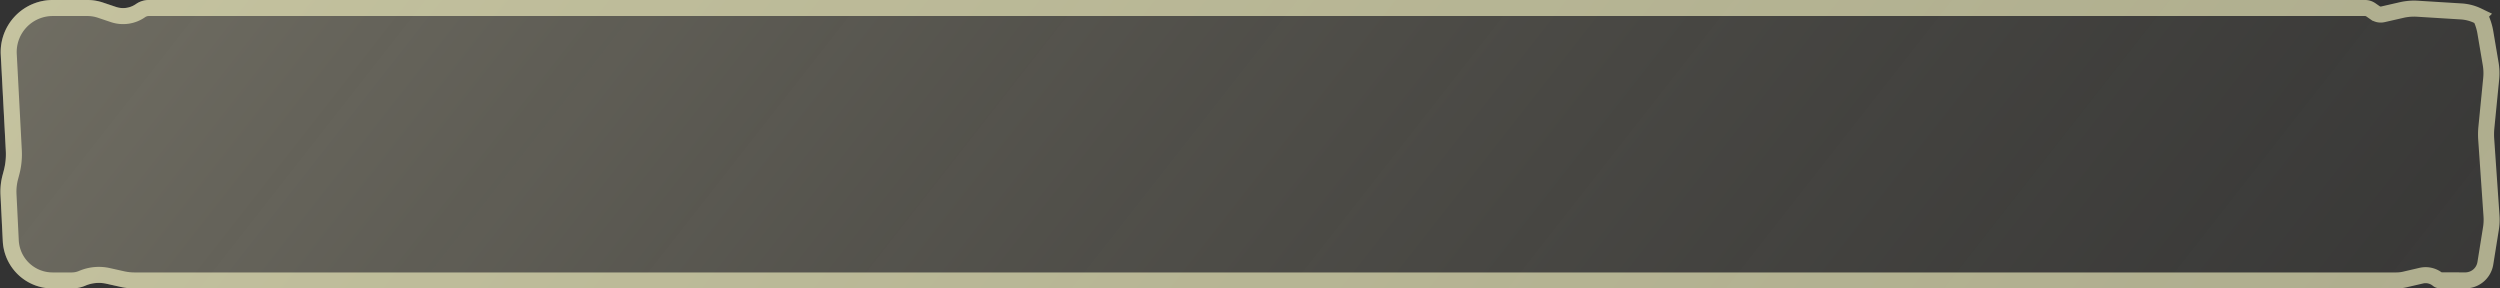
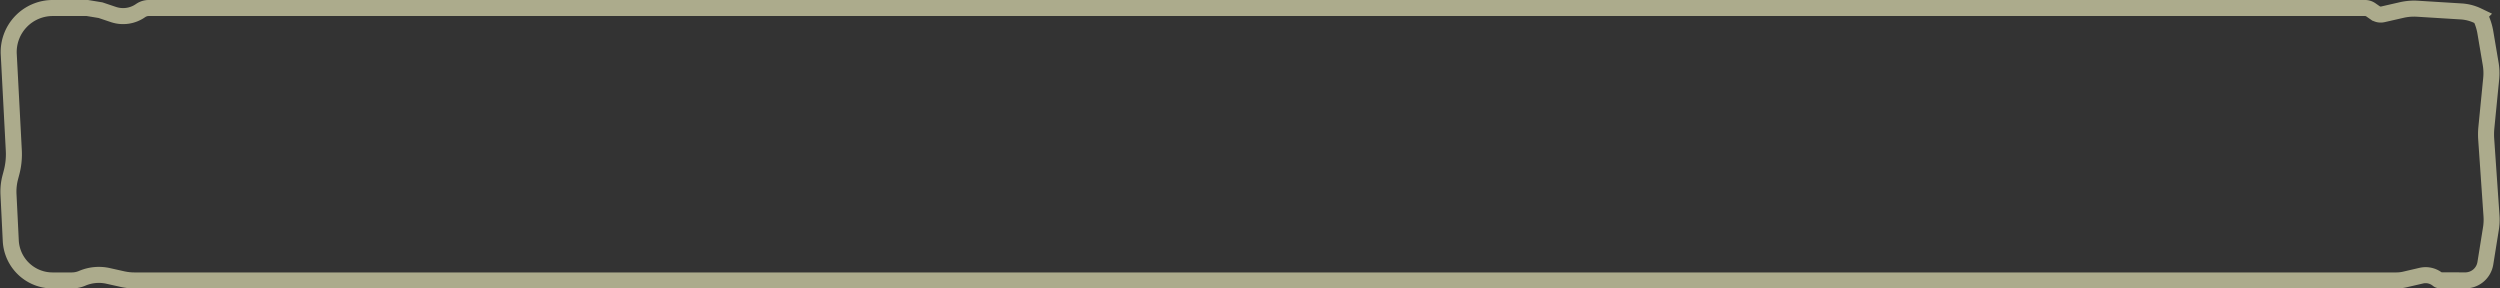
<svg xmlns="http://www.w3.org/2000/svg" width="312" height="36" fill="none">
  <rect width="100%" height="100%" fill="#333333" stroke="none" />
-   <path d="M18.568 0c-.573 0-1.133.176-1.602.505a2.794 2.794 0 0 1-2.492.359L12.863.322A6.16 6.16 0 0 0 10.898 0H6.58A6.494 6.494 0 0 0 .094 6.835l.63 11.993a8 8 0 0 1-.257 2.476l-.147.552a8 8 0 0 0-.259 2.449l.284 5.78A6.22 6.22 0 0 0 6.557 36h2.395a4.31 4.31 0 0 0 1.694-.346 4.31 4.31 0 0 1 2.636-.242l1.764.395a8.003 8.003 0 0 0 1.75.194h282.275c.431 0 .861-.05 1.281-.147l2.046-.476c.426-.099.874.006 1.211.284.25.206.564.32.888.321l3.153.012a3.542 3.542 0 0 0 3.51-2.98l.695-4.329a8.033 8.033 0 0 0 .082-1.82l-.66-9.53a7.947 7.947 0 0 1 .02-1.336l.598-6.081a7.998 7.998 0 0 0-.073-2.119l-.666-3.935a8.004 8.004 0 0 0-.512-1.762l-.037-.089a1.785 1.785 0 0 0-.881-.917l-.134-.063a6.51 6.51 0 0 0-2.361-.603l-5.455-.338a8.001 8.001 0 0 0-2.282.186l-2.332.535a.22.22 0 0 1-.173-.033l-.531-.37a2.279 2.279 0 0 0-1.303-.41H18.568z" fill="url(#paint0_linear_63_2429)" fill-opacity=".3" />
-   <path d="M12.544 1.27l1.61.541a3.794 3.794 0 0 0 3.385-.487c.302-.21.66-.324 1.029-.324h276.587c.262 0 .517.08.731.23l.532.37a1.217 1.217 0 0 0 .967.187l2.333-.534a6.996 6.996 0 0 1 1.996-.163l5.455.338a5.514 5.514 0 0 1 1.999.51l.131.063a.784.784 0 0 1 .386.4l.001.003.036.085a7.01 7.01 0 0 1 .448 1.541l.666 3.936a7.02 7.02 0 0 1 .064 1.854l-.599 6.082a8.979 8.979 0 0 0-.021 1.502l.659 9.53a6.957 6.957 0 0 1-.072 1.593l-.694 4.329a2.539 2.539 0 0 1-2.519 2.138l-3.153-.012a.404.404 0 0 1-.256-.092 2.404 2.404 0 0 0-2.074-.487l-2.046.476c-.345.08-.699.121-1.054.121H16.796a6.997 6.997 0 0 1-1.531-.17l-1.764-.395a5.31 5.31 0 0 0-3.248.299A3.31 3.31 0 0 1 8.952 35H6.557a5.22 5.22 0 0 1-5.213-4.963l-.284-5.781a7 7 0 0 1 .227-2.143l.146-.552a9 9 0 0 0 .29-2.785l-.63-11.994A5.494 5.494 0 0 1 6.579 1h4.32c.559 0 1.114.091 1.645.27z" stroke="#FDFBC8" stroke-opacity=".6" stroke-width="2" />
+   <path d="M12.544 1.27l1.61.541a3.794 3.794 0 0 0 3.385-.487c.302-.21.66-.324 1.029-.324h276.587c.262 0 .517.08.731.23l.532.37a1.217 1.217 0 0 0 .967.187l2.333-.534a6.996 6.996 0 0 1 1.996-.163l5.455.338a5.514 5.514 0 0 1 1.999.51l.131.063a.784.784 0 0 1 .386.4l.001.003.036.085a7.01 7.01 0 0 1 .448 1.541l.666 3.936a7.02 7.02 0 0 1 .064 1.854l-.599 6.082a8.979 8.979 0 0 0-.021 1.502l.659 9.53a6.957 6.957 0 0 1-.072 1.593l-.694 4.329a2.539 2.539 0 0 1-2.519 2.138l-3.153-.012a.404.404 0 0 1-.256-.092 2.404 2.404 0 0 0-2.074-.487l-2.046.476c-.345.08-.699.121-1.054.121H16.796a6.997 6.997 0 0 1-1.531-.17l-1.764-.395a5.31 5.31 0 0 0-3.248.299A3.31 3.31 0 0 1 8.952 35H6.557a5.22 5.22 0 0 1-5.213-4.963l-.284-5.781a7 7 0 0 1 .227-2.143l.146-.552a9 9 0 0 0 .29-2.785l-.63-11.994A5.494 5.494 0 0 1 6.579 1h4.32z" stroke="#FDFBC8" stroke-opacity=".6" stroke-width="2" />
  <defs>
    <linearGradient id="paint0_linear_63_2429" x1="4.114" x2="210.449" y2="161.741" gradientUnits="userSpaceOnUse">
      <stop stop-color="#FDF5D1" />
      <stop offset="1" stop-color="#97927D" stop-opacity=".2" />
    </linearGradient>
  </defs>
</svg>